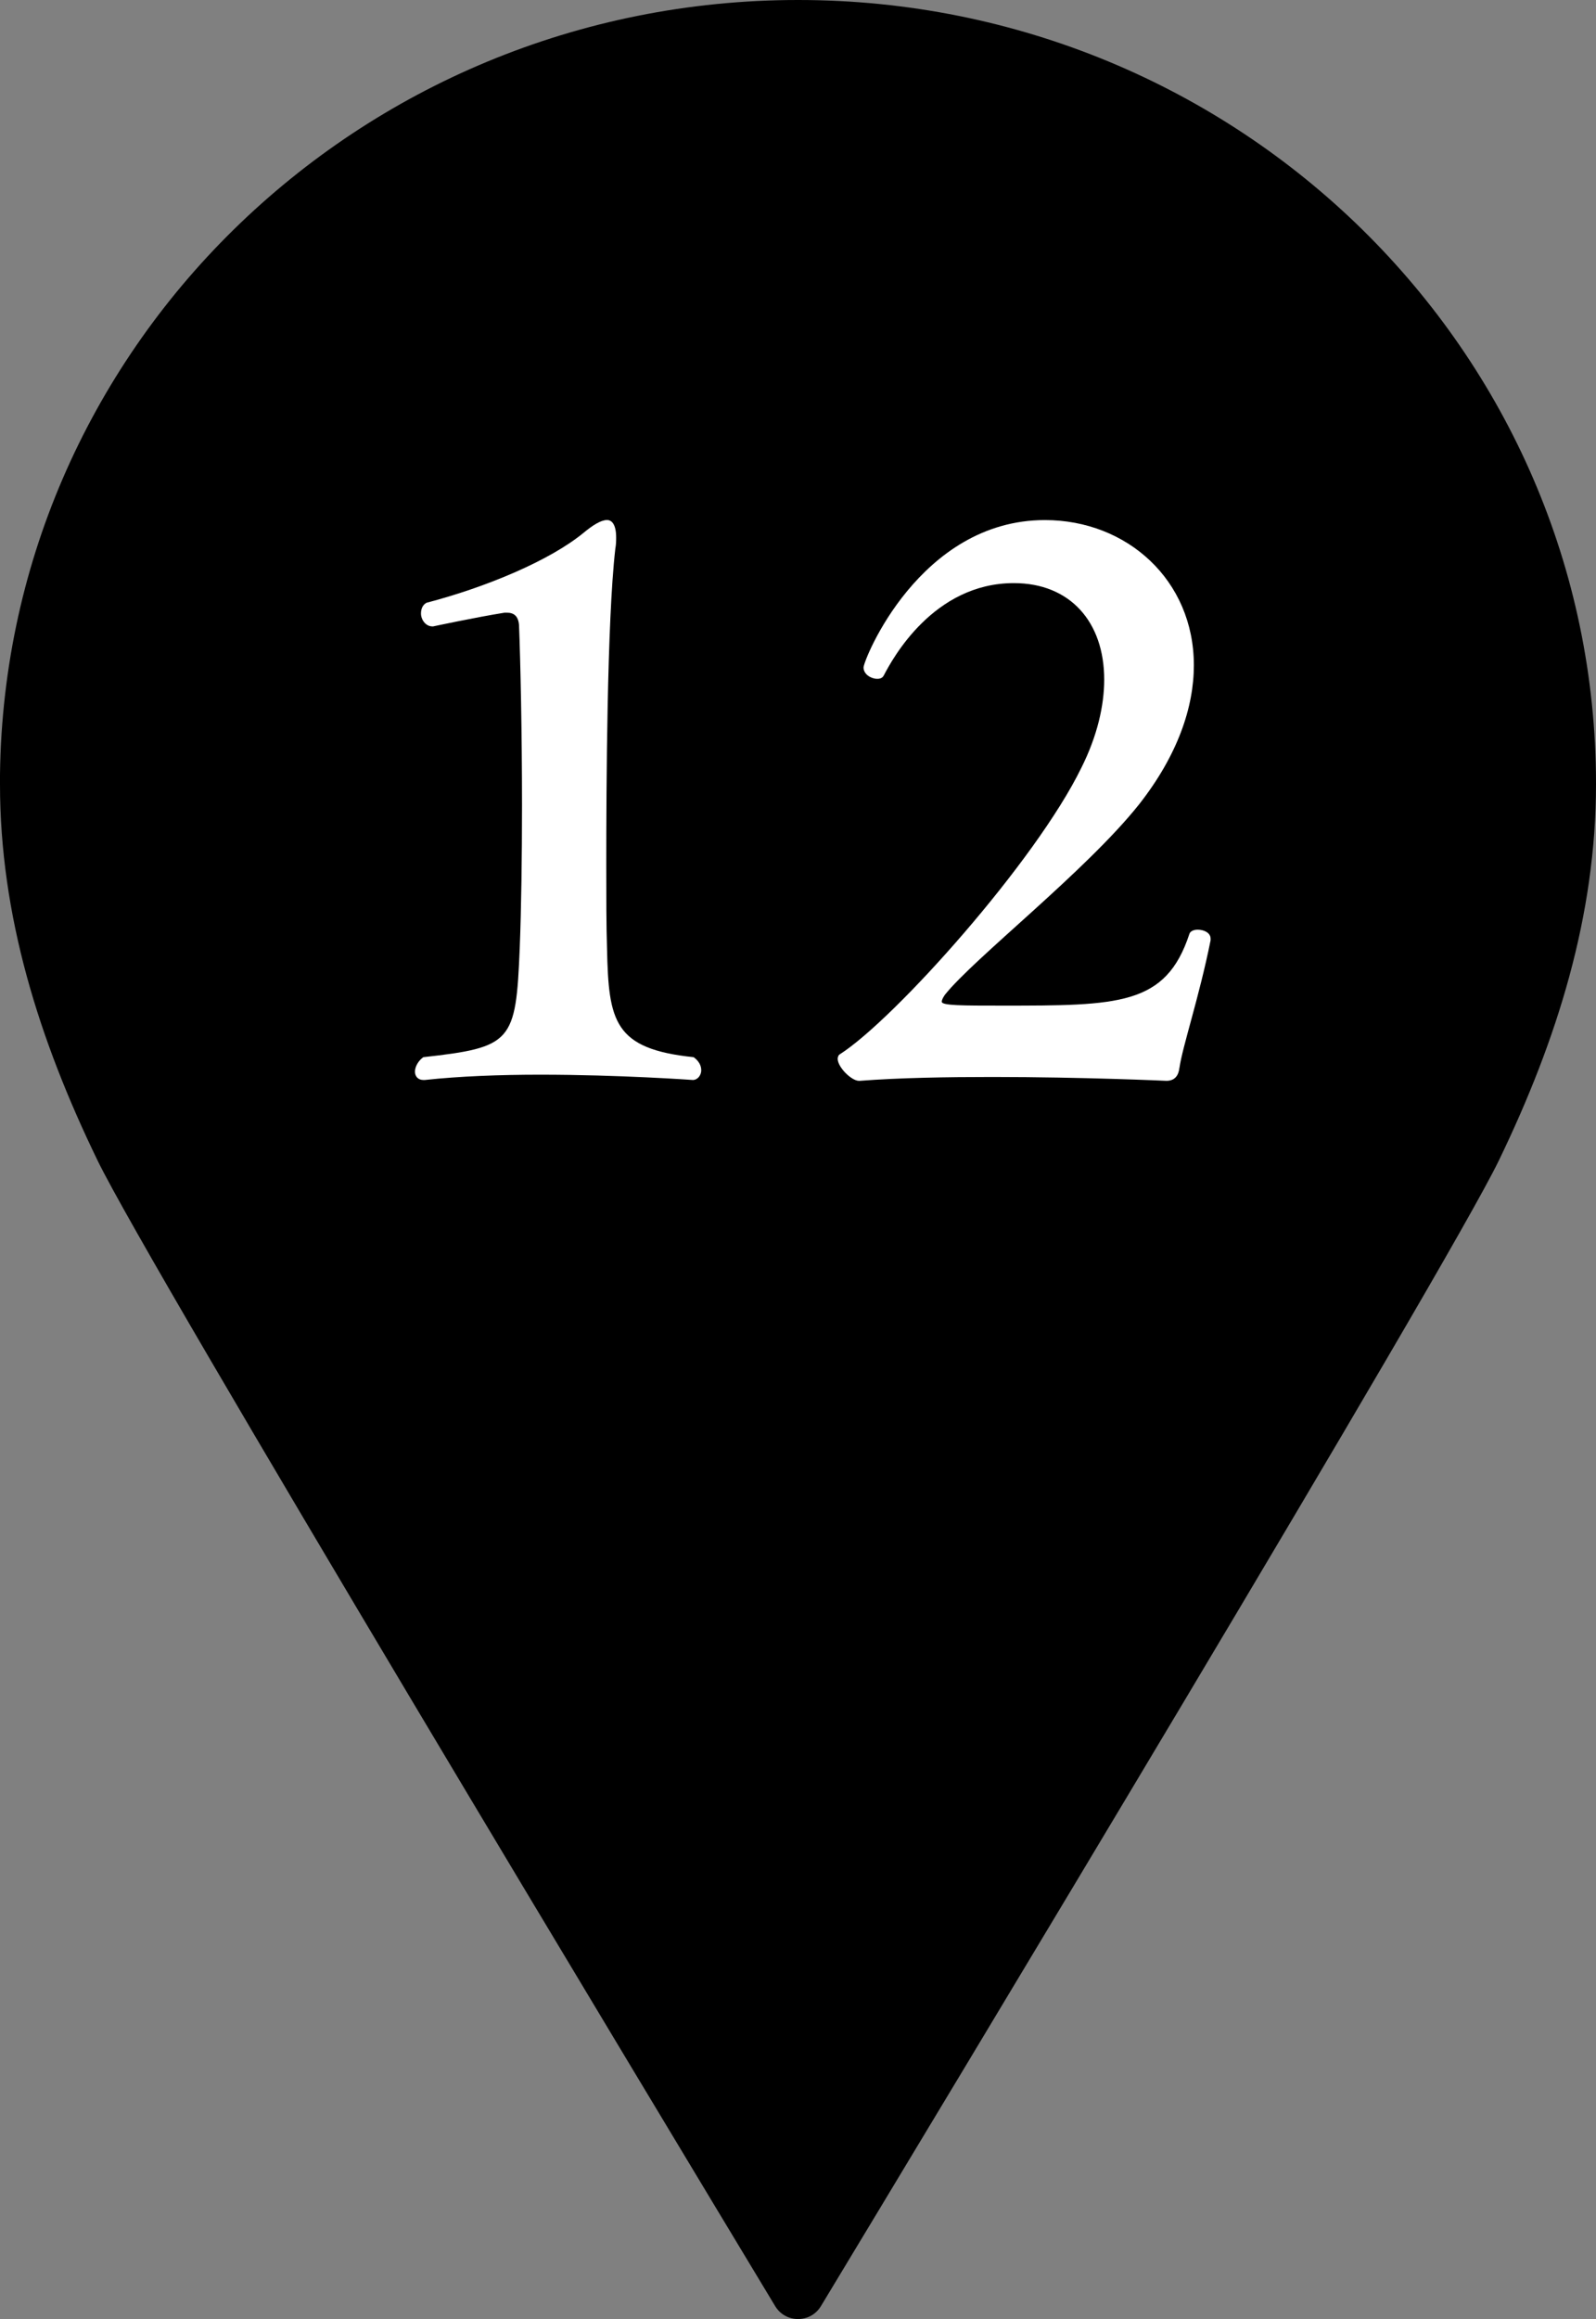
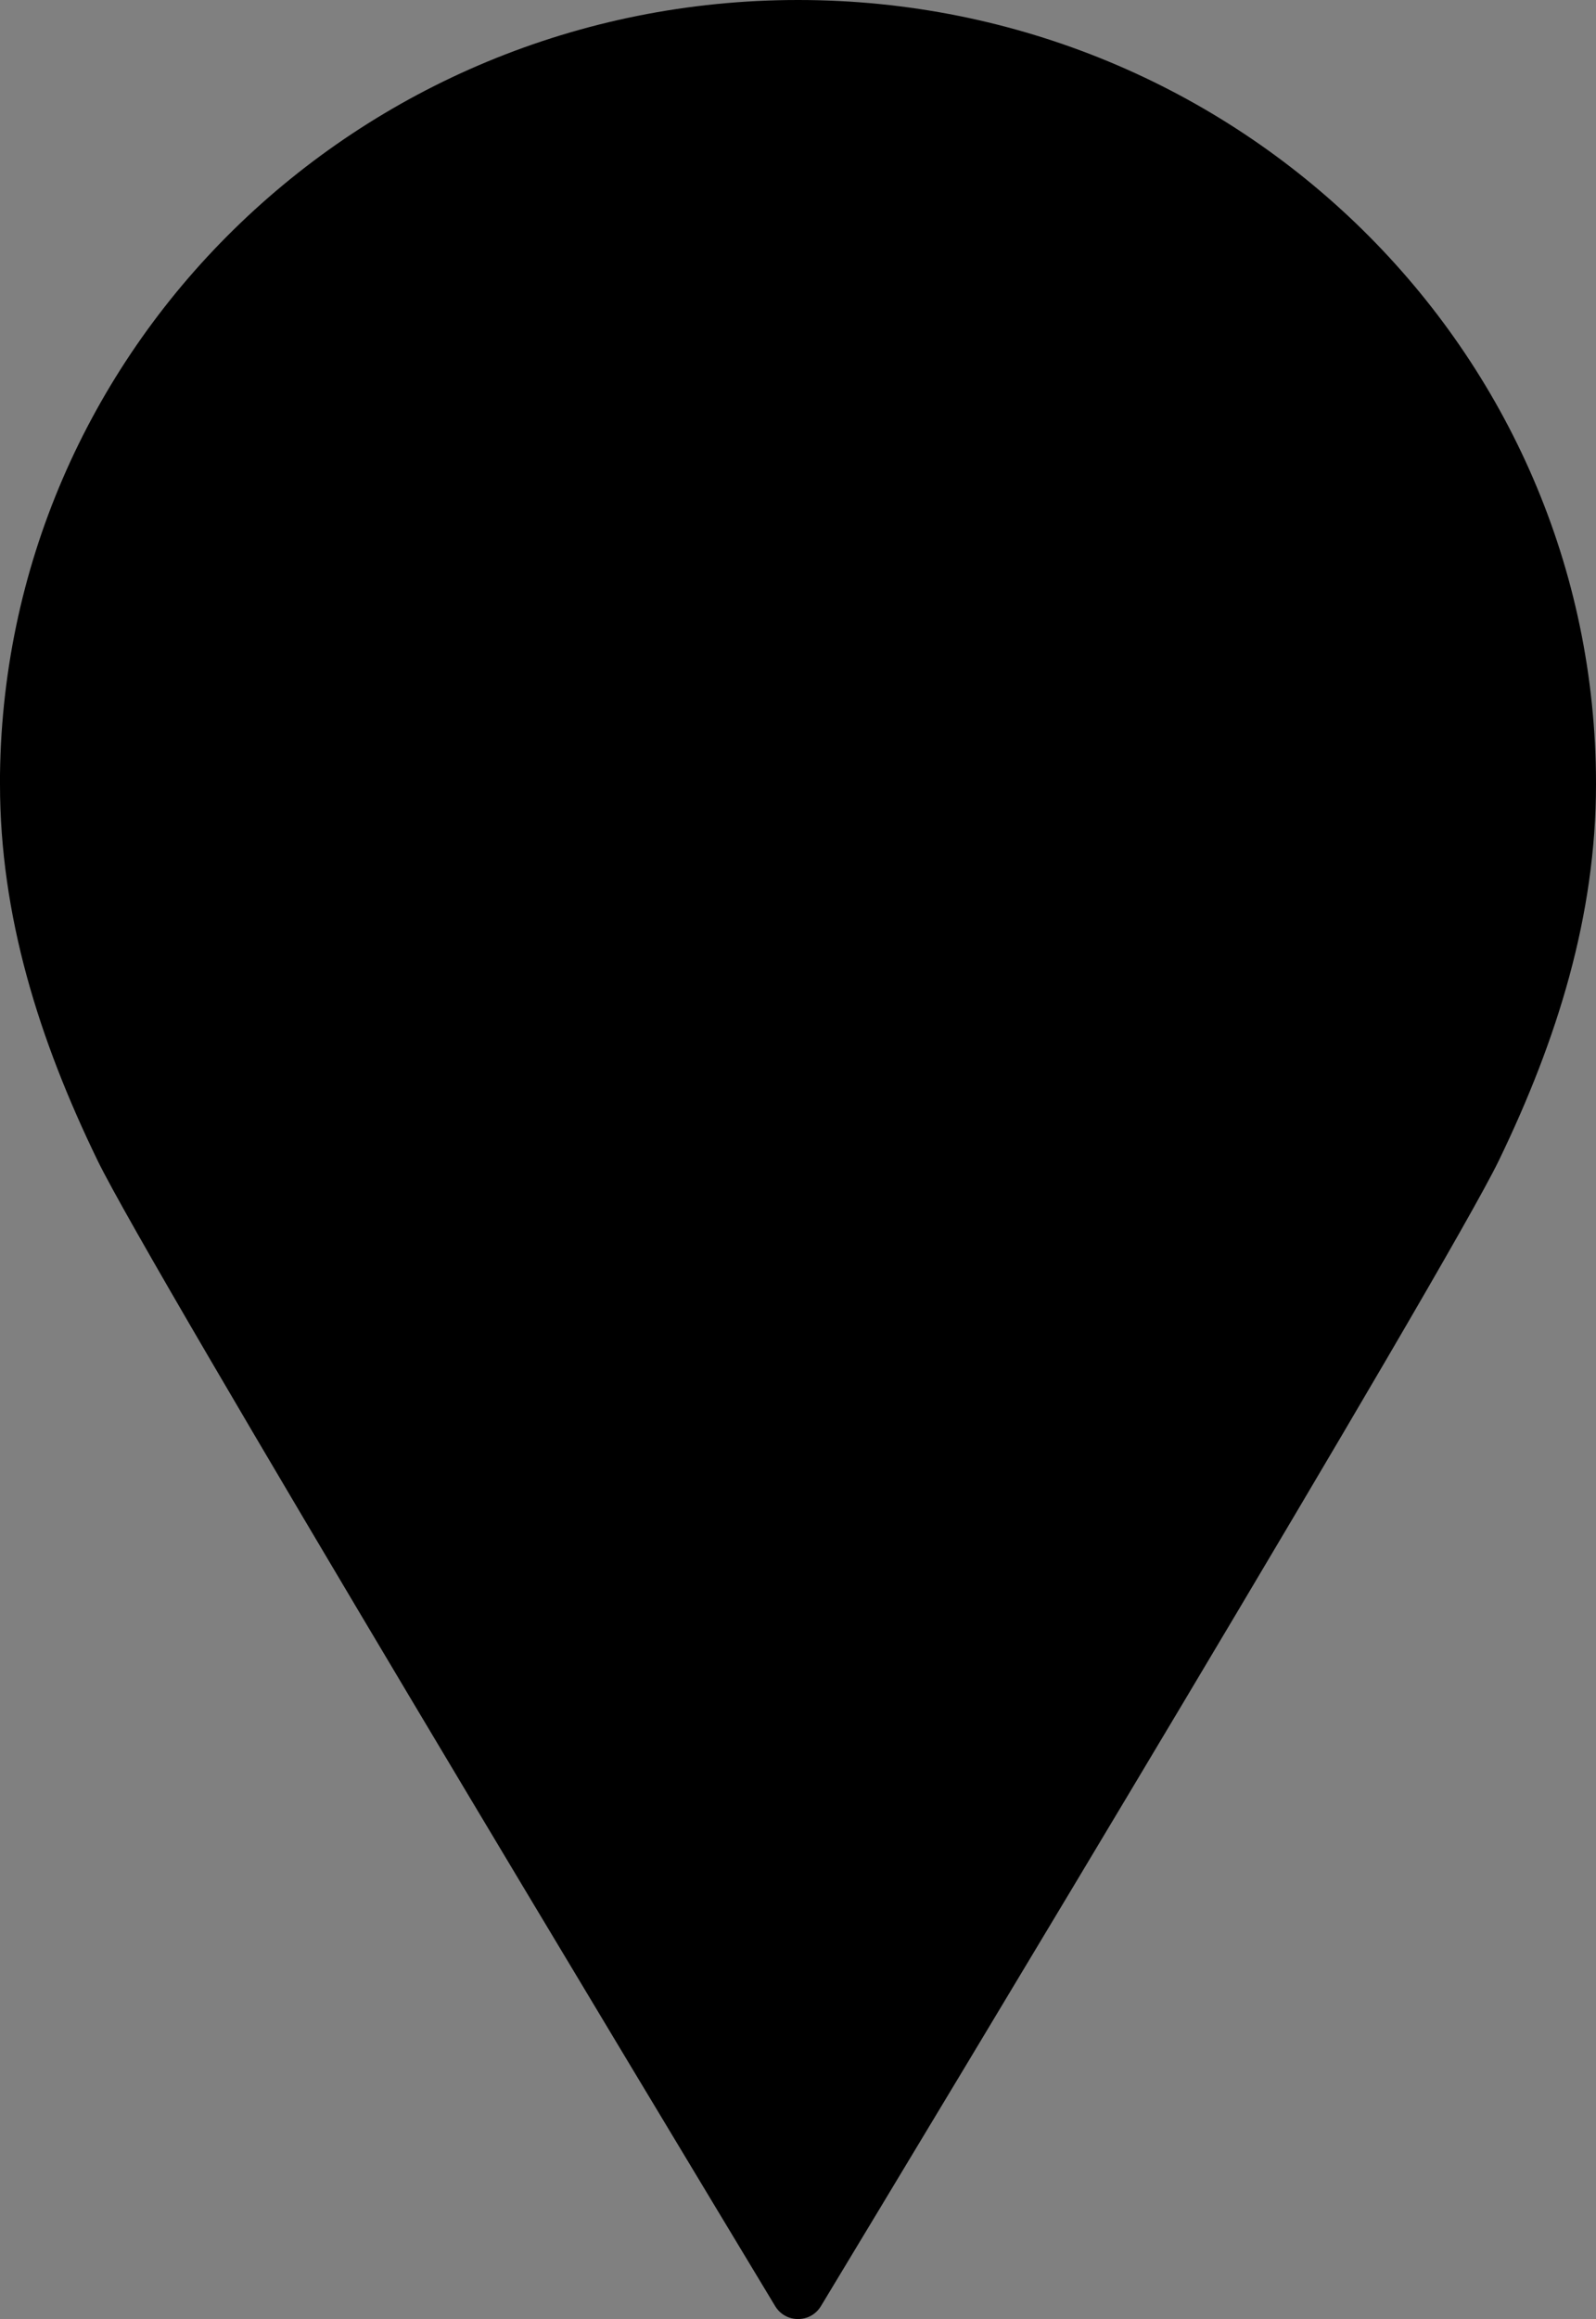
<svg xmlns="http://www.w3.org/2000/svg" id="b" viewBox="0 0 34.127 49.554">
  <rect x="0" y="0" width="34.127" height="49.554" fill="#808080" stroke="none" />
  <defs>
    <style>.d{fill-rule:evenodd;}.e{fill:#fff;}</style>
  </defs>
  <g id="c">
    <path class="d" d="M0,16.753c0,2.807.828,5.453,2.086,8.044,1.116,2.298,12.032,20.409,14.489,24.48.223.369.756.369.979 0,2.459-4.07,13.385-22.182,14.496-24.48,1.253-2.591,2.077-5.237,2.077-8.044,0-2.314-.477-4.518-1.341-6.523-.863-2.005-2.113-3.809-3.656-5.325-1.544-1.516-3.382-2.742-5.423-3.589-2.041-.847-4.286-1.316-6.642-1.316s-4.601.469-6.642,1.316c-2.042.847-3.88,2.074-5.425,3.589s-2.794,3.321-3.658,5.325c-.864,2.005-1.341,4.209-1.341,6.523Z" />
-     <path class="e" d="M14.995,22.866c0,.115-.082.211-.18.211,0,0-1.574-.113-3.264-.113-.859,0-1.736.033-2.467.113h-.033c-.113,0-.178-.08-.178-.178s.064-.227.178-.309c1.9-.211,1.98-.324,2.062-2.322.033-.828.049-1.947.049-3.068,0-1.541-.033-3.068-.064-3.848-.018-.195-.115-.26-.26-.26h-.049c-.617.098-1.527.293-1.527.293h-.016c-.146,0-.244-.146-.244-.275,0-.098.033-.18.115-.229,1.299-.34,2.645-.908,3.359-1.494.195-.162.373-.275.504-.275.113,0,.195.113.195.373,0,.066,0,.146-.018.244-.178,1.543-.193,5.131-.193,6.754,0,.682,0,1.314.016,1.785.033,1.559.146,2.145,1.852,2.322.113.082.162.18.162.275Z" />
-     <path class="e" d="M25.219,22.818c-.018.164-.098.277-.277.277,0,0-1.77-.082-3.717-.082-.975,0-1.98.016-2.842.082h-.016c-.162,0-.455-.293-.455-.471,0-.033.016-.082.049-.098,1.17-.748,4.189-4.125,5.162-6.121.342-.682.488-1.332.488-1.883,0-1.234-.73-2.062-1.932-2.062-1.721,0-2.598,1.623-2.777,1.965-.031.064-.08.08-.146.08-.129,0-.291-.096-.291-.242,0-.162,1.201-3.15,3.879-3.15,1.754,0,3.184,1.283,3.184,3.102,0,.893-.342,1.916-1.17,2.971-1.137,1.43-3.539,3.295-4.156,4.074-.031.049-.064.098-.064.146,0,.082.455.082,1.283.082,2.5,0,3.506,0,4.01-1.527.016-.064.098-.096.178-.096.131,0,.277.064.277.193v.033c-.244,1.217-.602,2.273-.666,2.727Z" />
  </g>
</svg>